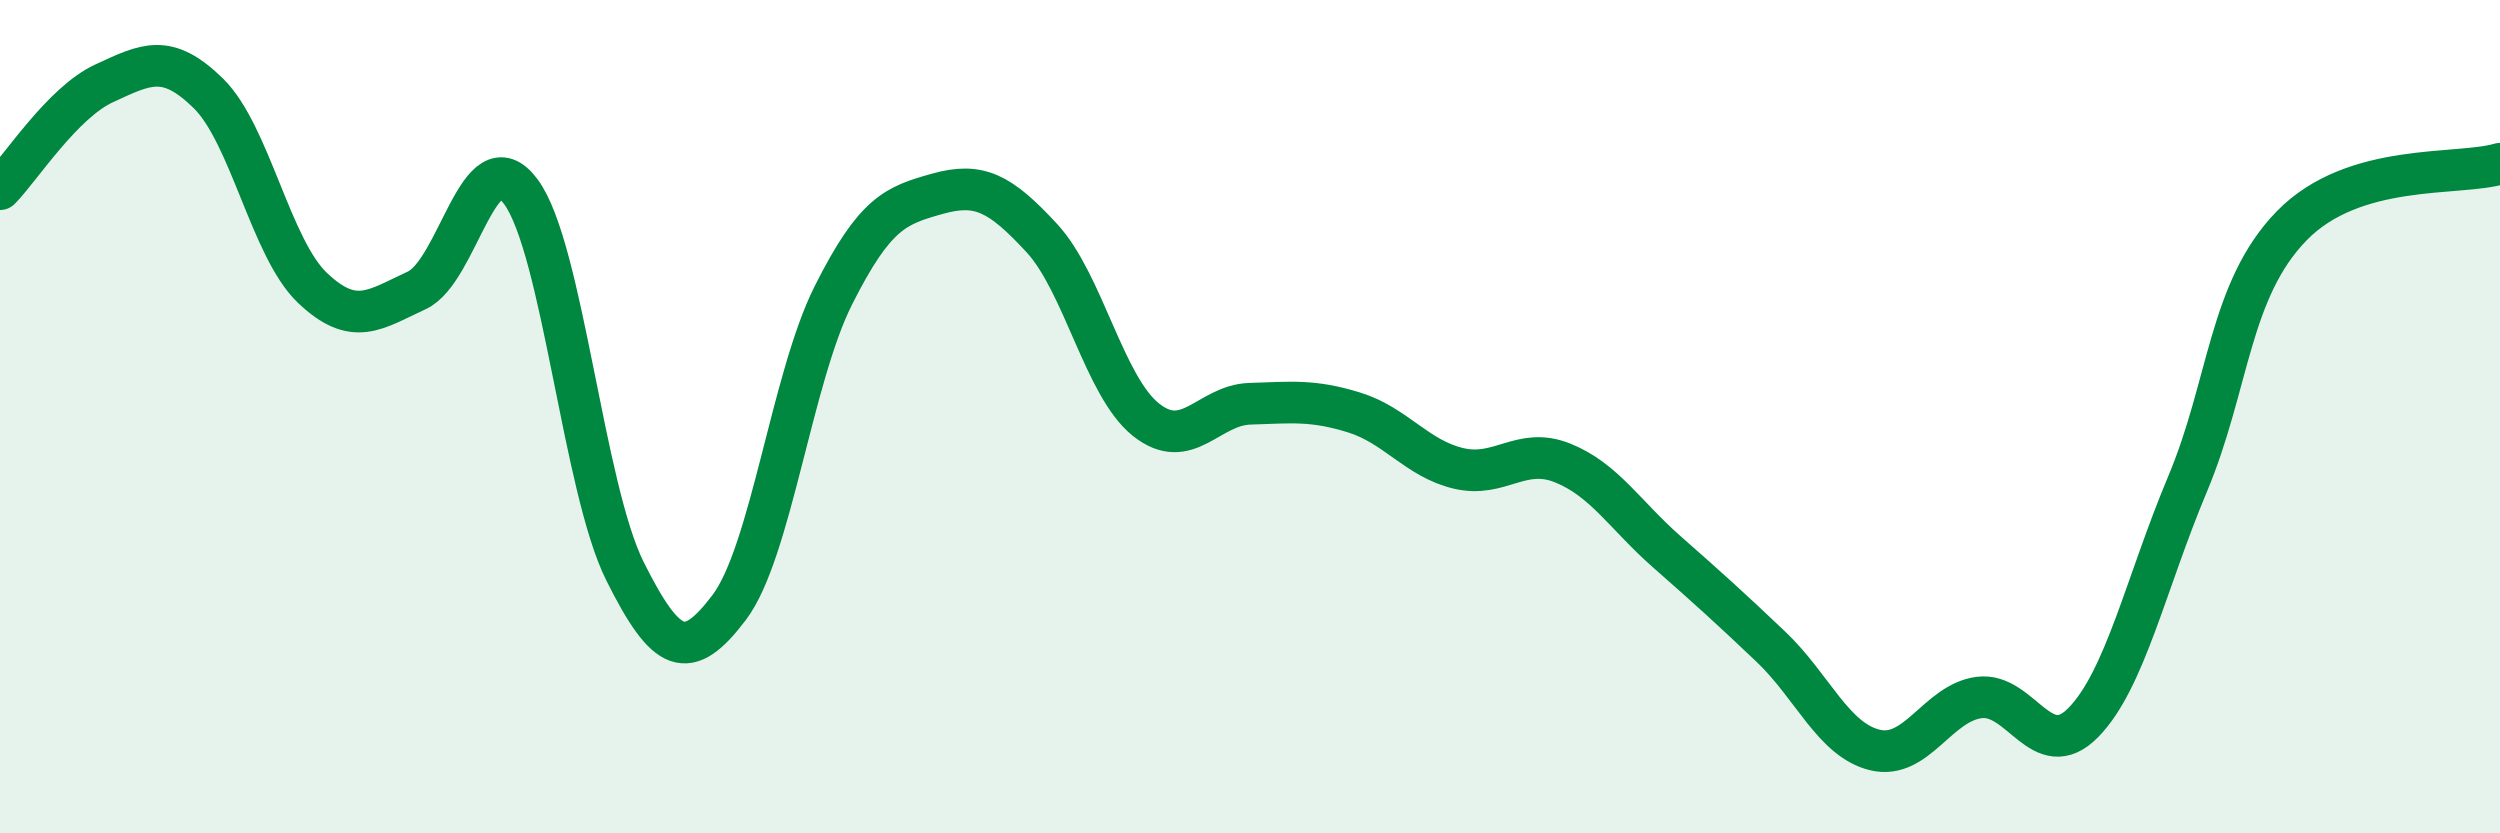
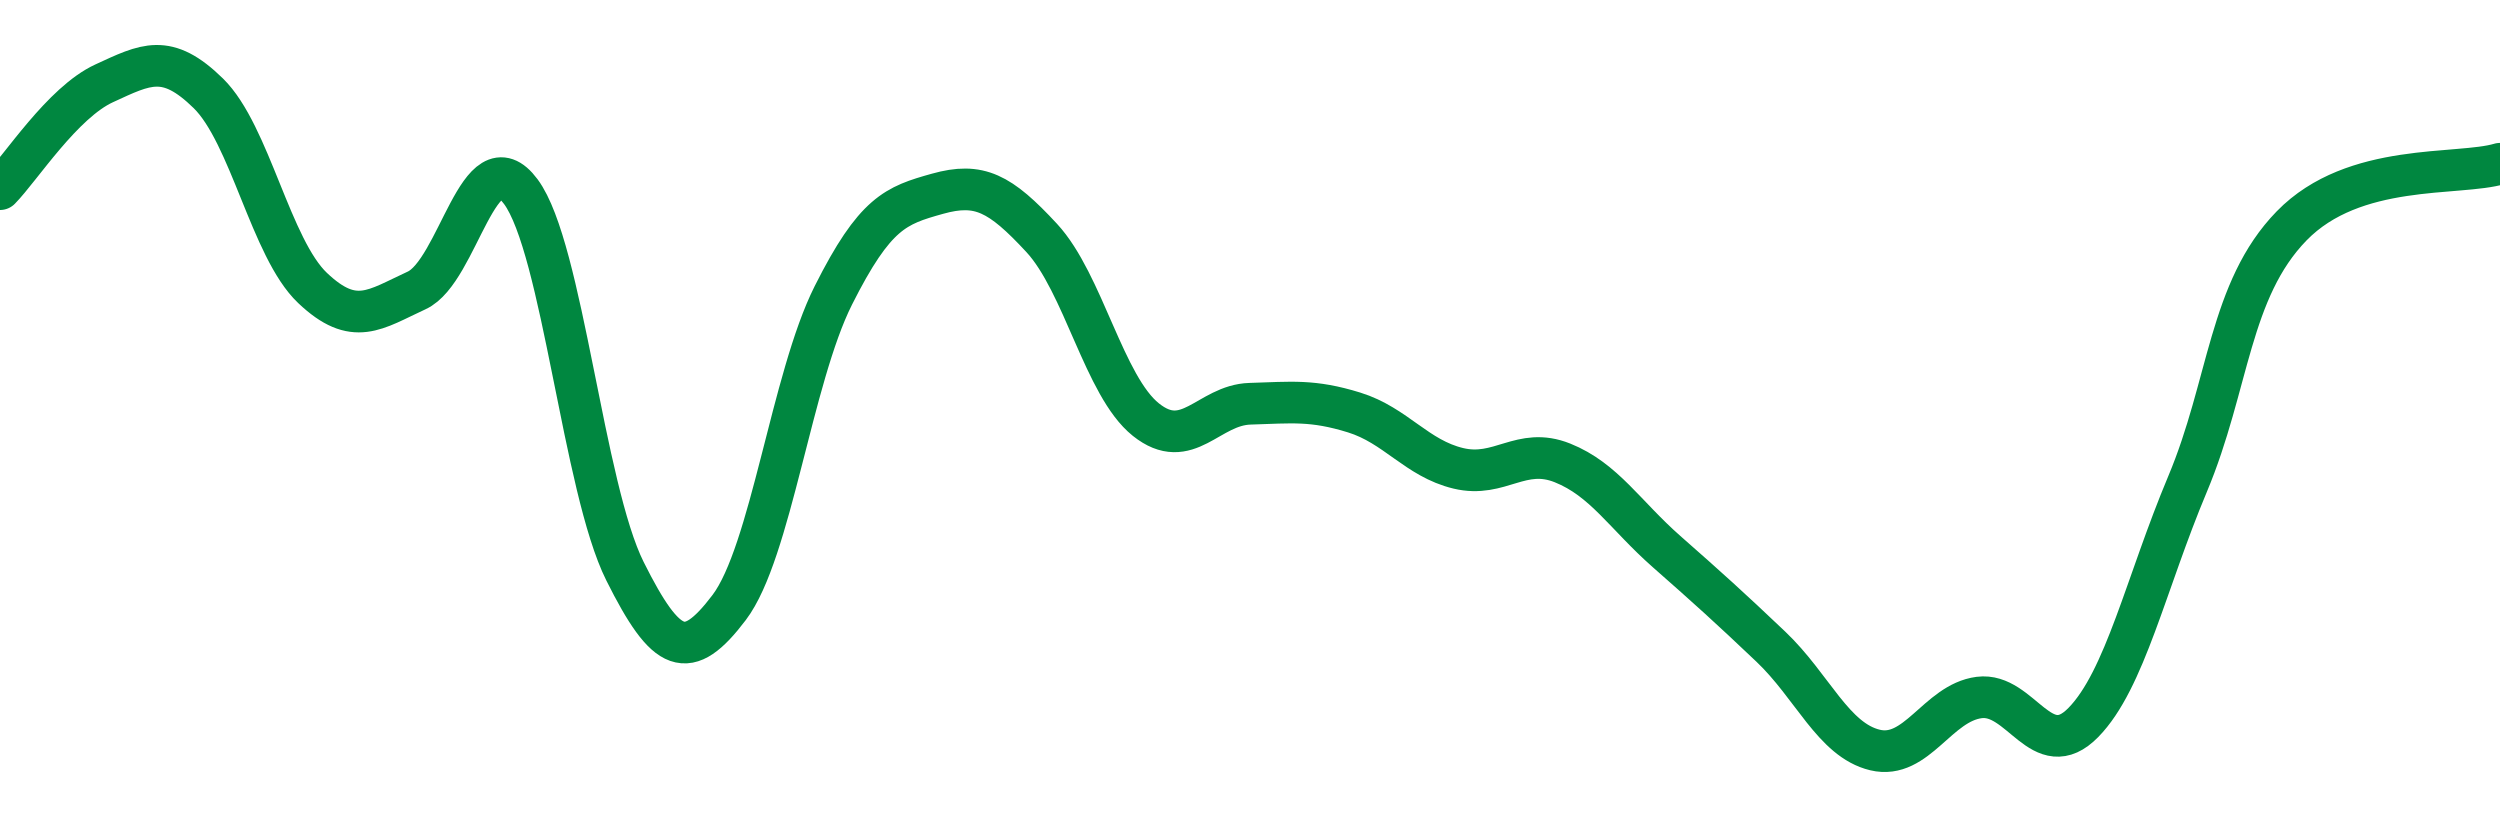
<svg xmlns="http://www.w3.org/2000/svg" width="60" height="20" viewBox="0 0 60 20">
-   <path d="M 0,4.54 C 0.5,4.03 1.5,2.46 2.5,2 C 3.5,1.54 4,1.26 5,2.24 C 6,3.22 6.5,5.96 7.5,6.91 C 8.5,7.86 9,7.43 10,6.97 C 11,6.51 11.5,3.25 12.5,4.6 C 13.5,5.95 14,11.71 15,13.71 C 16,15.71 16.5,15.9 17.5,14.58 C 18.5,13.26 19,9.08 20,7.09 C 21,5.1 21.5,4.93 22.5,4.65 C 23.5,4.37 24,4.63 25,5.71 C 26,6.79 26.5,9.27 27.5,10.07 C 28.5,10.87 29,9.72 30,9.69 C 31,9.66 31.5,9.59 32.5,9.9 C 33.5,10.21 34,11 35,11.24 C 36,11.48 36.5,10.71 37.5,11.11 C 38.5,11.51 39,12.36 40,13.24 C 41,14.12 41.5,14.57 42.5,15.52 C 43.5,16.47 44,17.76 45,18 C 46,18.24 46.5,16.87 47.5,16.74 C 48.5,16.61 49,18.36 50,17.34 C 51,16.32 51.5,14 52.5,11.62 C 53.5,9.24 53.5,6.96 55,5.42 C 56.5,3.88 59,4.23 60,3.93L60 20L0 20Z" fill="#008740" opacity="0.1" stroke-linecap="round" stroke-linejoin="round" />
  <path d="M 0,4.54 C 0.5,4.03 1.5,2.46 2.5,2 C 3.5,1.54 4,1.26 5,2.24 C 6,3.22 6.5,5.96 7.5,6.91 C 8.5,7.86 9,7.43 10,6.97 C 11,6.51 11.5,3.25 12.5,4.6 C 13.5,5.95 14,11.71 15,13.71 C 16,15.71 16.5,15.9 17.5,14.58 C 18.5,13.26 19,9.08 20,7.09 C 21,5.1 21.5,4.93 22.5,4.65 C 23.5,4.37 24,4.63 25,5.71 C 26,6.79 26.5,9.27 27.5,10.07 C 28.5,10.87 29,9.72 30,9.69 C 31,9.66 31.5,9.59 32.5,9.9 C 33.5,10.21 34,11 35,11.24 C 36,11.48 36.5,10.71 37.5,11.11 C 38.5,11.51 39,12.36 40,13.24 C 41,14.12 41.5,14.57 42.5,15.52 C 43.5,16.47 44,17.76 45,18 C 46,18.24 46.5,16.87 47.5,16.74 C 48.5,16.61 49,18.36 50,17.34 C 51,16.32 51.5,14 52.5,11.62 C 53.5,9.24 53.5,6.96 55,5.42 C 56.5,3.88 59,4.23 60,3.93" stroke="#008740" stroke-width="1" fill="none" stroke-linecap="round" stroke-linejoin="round" />
</svg>